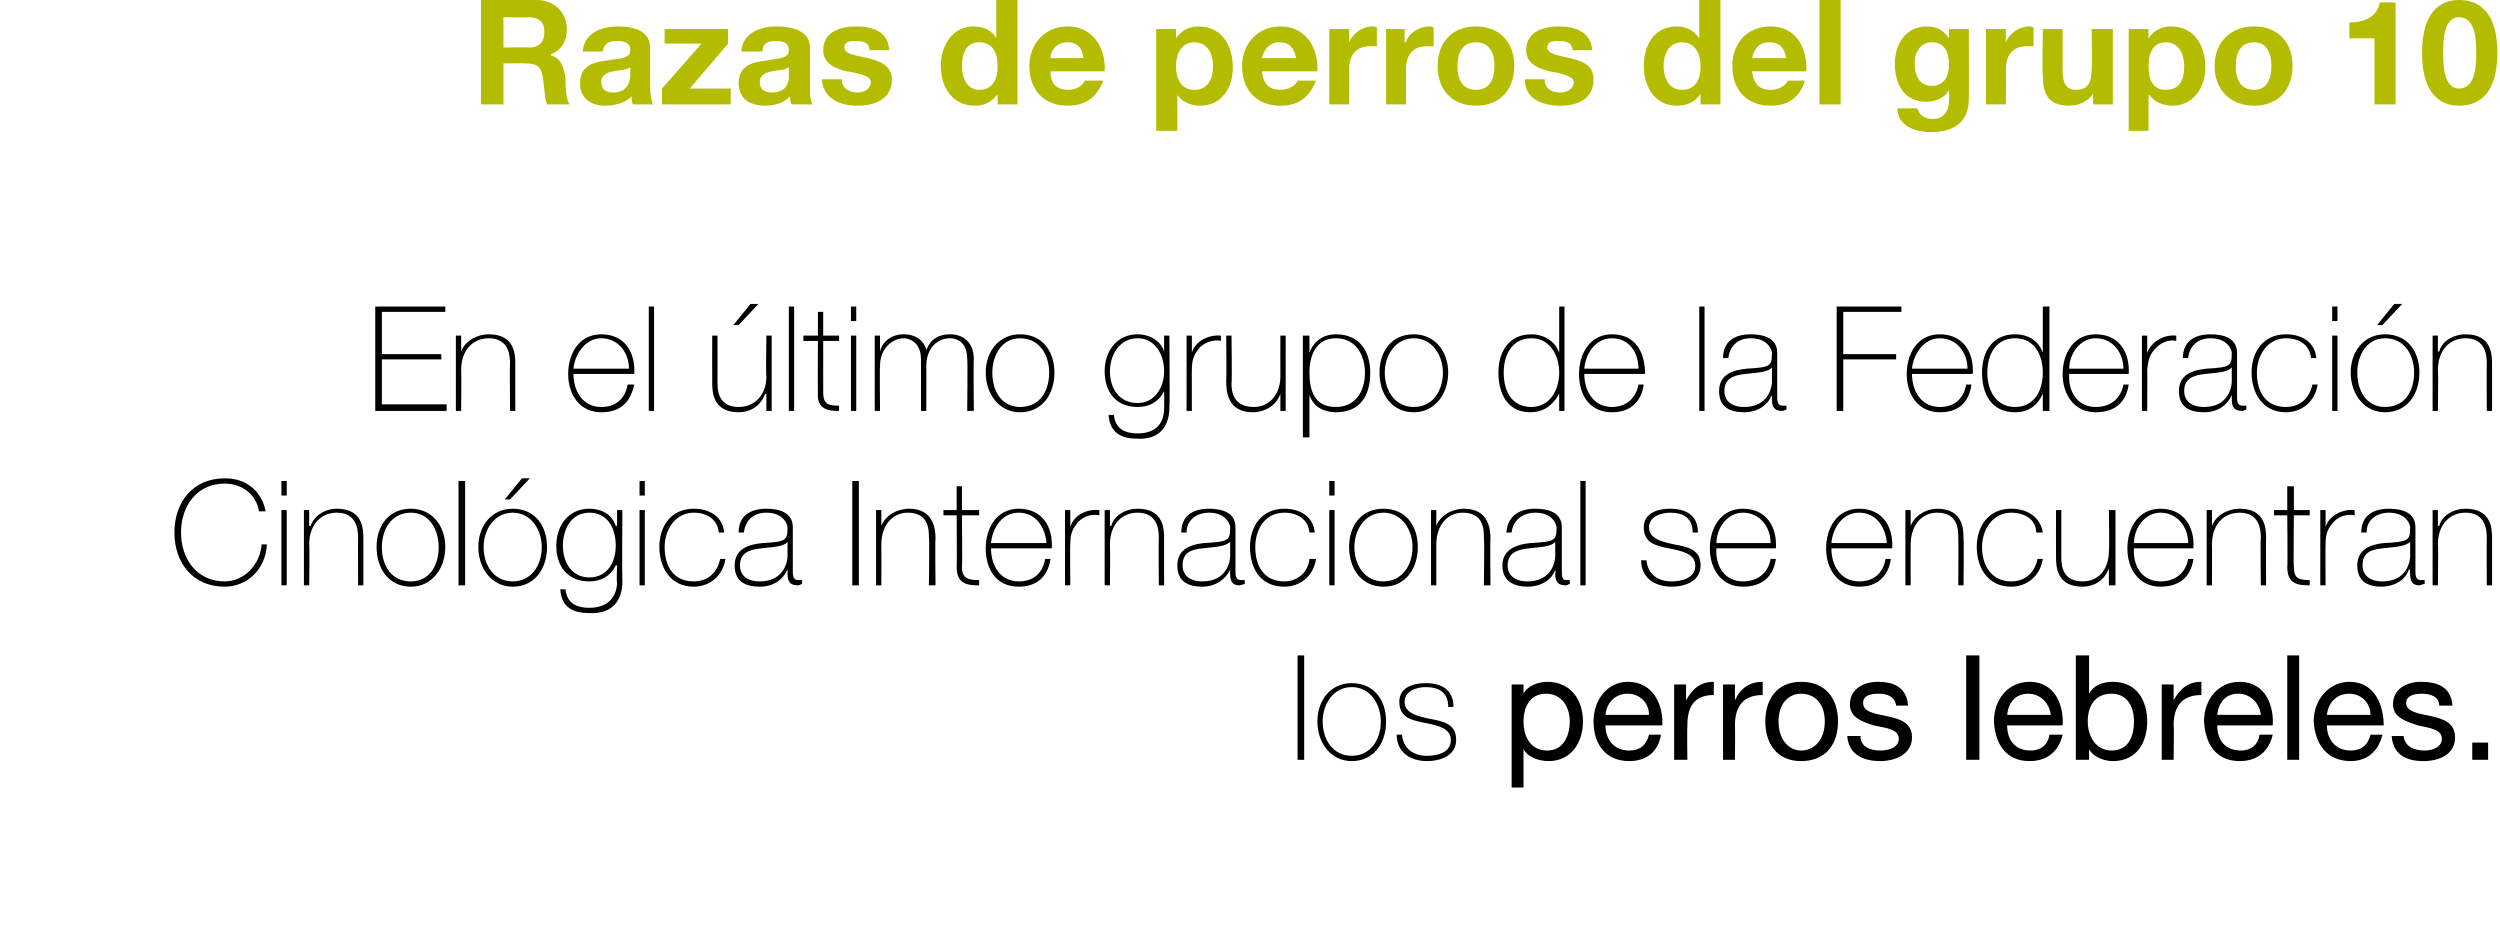
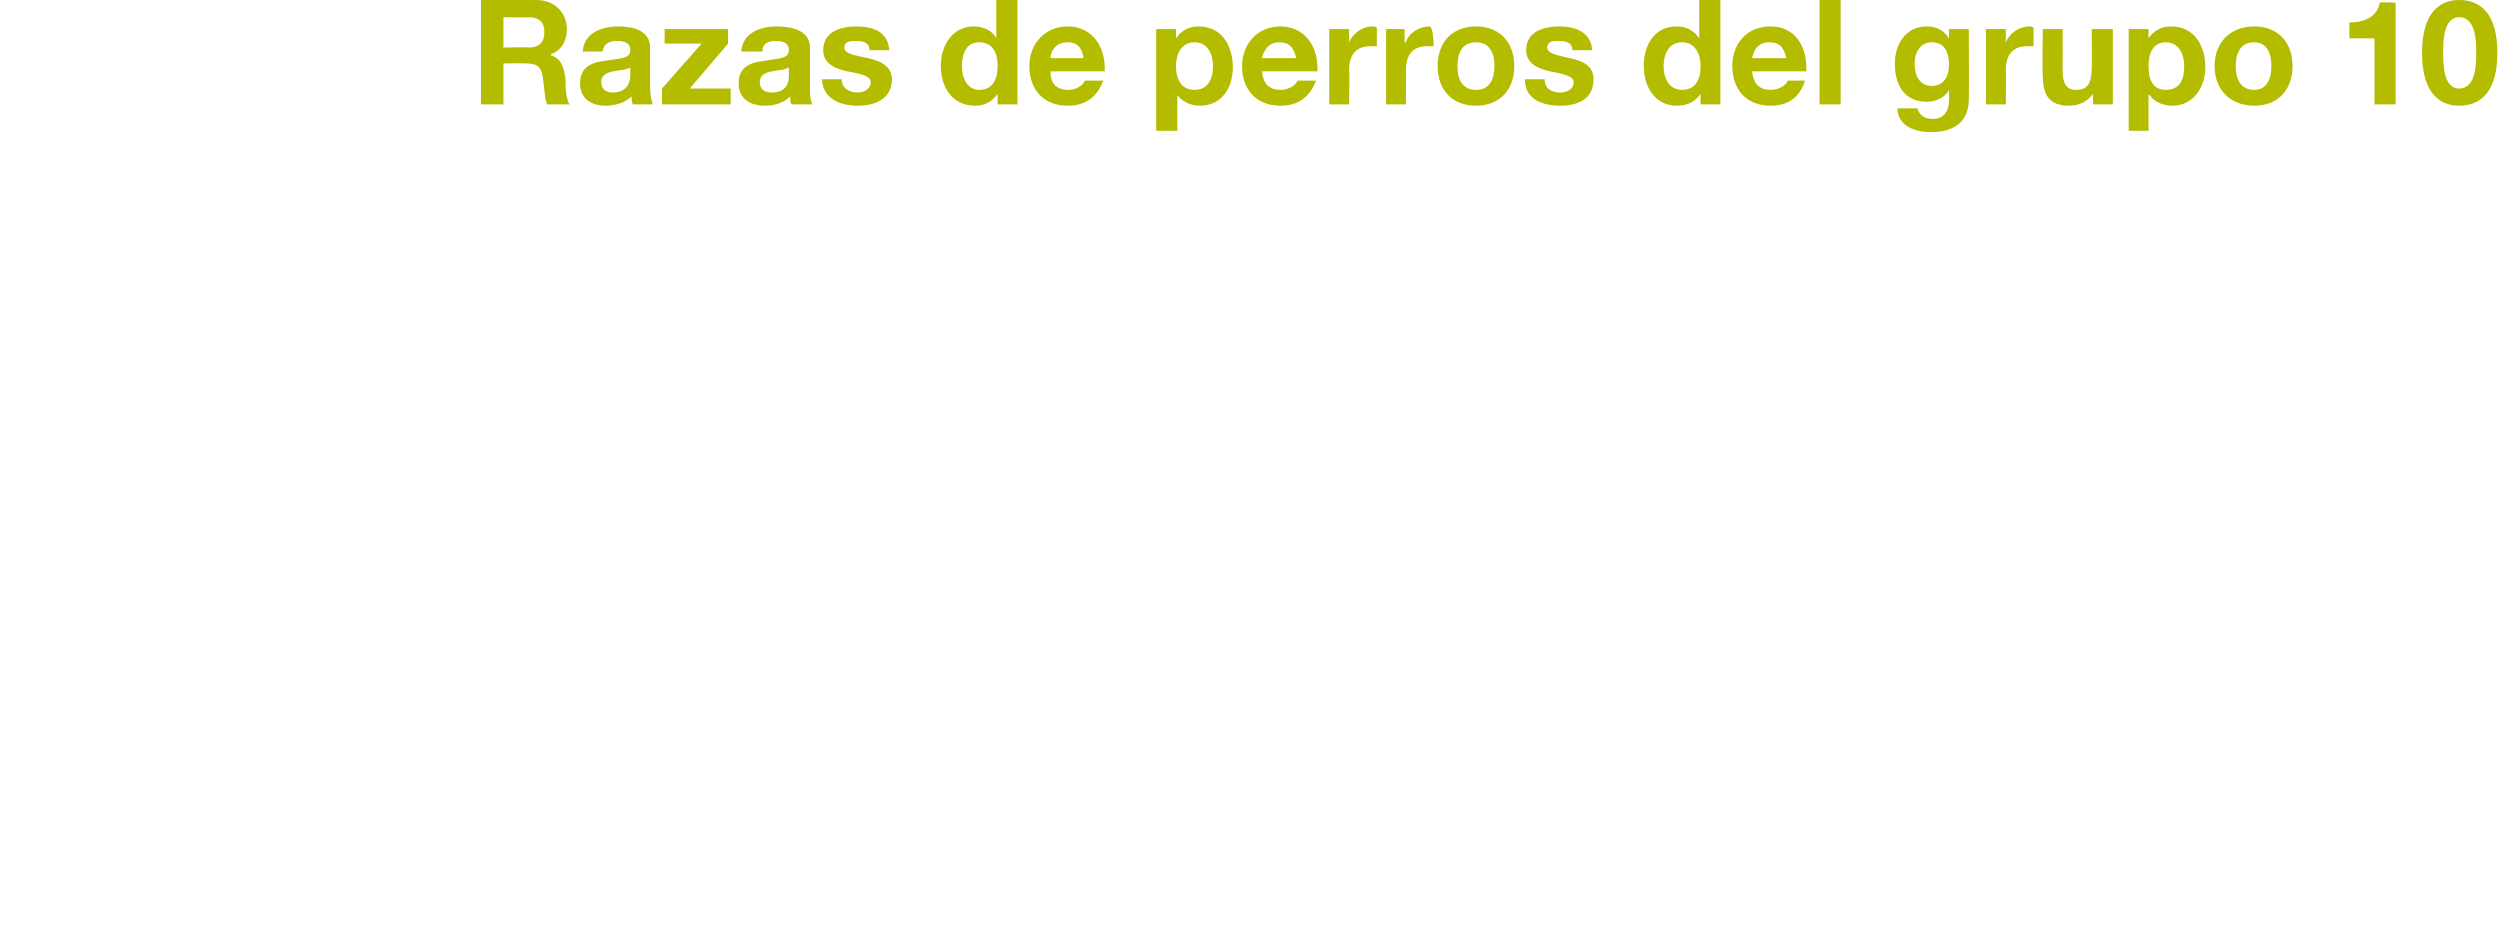
<svg xmlns="http://www.w3.org/2000/svg" version="1.1" width="189.2px" height="70.1px" viewBox="0 0 189.2 70.1">
  <desc>Razas de perros del grupo 10 En el ltimo grupo de la Federaci n Cinol gica Internacional se encuentran los perros le</desc>
  <defs />
  <g id="Polygon91834">
-     <path d="M 98.7 49.6 L 98.7 57.5 L 98.2 57.5 L 98.2 49.6 L 98.7 49.6 Z M 102.3 51.7 C 104 51.7 104.9 53 104.9 54.6 C 104.9 56.2 104 57.6 102.3 57.6 C 100.7 57.6 99.7 56.2 99.7 54.6 C 99.7 53 100.7 51.7 102.3 51.7 Z M 102.3 57.2 C 103.7 57.2 104.5 56 104.5 54.6 C 104.5 53.3 103.7 52 102.3 52 C 100.9 52 100.1 53.3 100.1 54.6 C 100.1 56 100.9 57.2 102.3 57.2 Z M 106.1 55.6 C 106.2 56.6 106.9 57.2 108 57.2 C 108.7 57.2 109.8 57 109.8 56 C 109.8 55.1 108.8 54.9 107.8 54.7 C 106.8 54.5 105.9 54.3 105.9 53.1 C 105.9 52 107 51.7 107.9 51.7 C 109.1 51.7 110 52.2 110 53.5 C 110 53.5 109.6 53.5 109.6 53.5 C 109.6 52.4 108.9 52 107.9 52 C 107.2 52 106.3 52.3 106.3 53.1 C 106.3 54 107.3 54.2 108.2 54.4 C 109.3 54.6 110.2 54.8 110.2 56 C 110.2 57.2 109 57.6 108 57.6 C 106.7 57.6 105.7 56.9 105.7 55.6 C 105.7 55.6 106.1 55.6 106.1 55.6 Z M 117 52.5 C 115.8 52.5 115.3 53.5 115.3 54.6 C 115.3 55.7 115.8 56.8 117.1 56.8 C 118.3 56.8 118.8 55.7 118.8 54.6 C 118.8 53.5 118.2 52.5 117 52.5 Z M 114.4 51.8 L 115.3 51.8 L 115.3 52.5 C 115.3 52.5 115.33 52.54 115.3 52.5 C 115.6 51.9 116.4 51.6 117.1 51.6 C 118.9 51.6 119.8 53 119.8 54.6 C 119.8 56.2 118.9 57.6 117.2 57.6 C 116.6 57.6 115.7 57.4 115.3 56.7 C 115.33 56.7 115.3 56.7 115.3 56.7 L 115.3 59.6 L 114.4 59.6 L 114.4 51.8 Z M 125.7 55.6 C 125.5 56.9 124.6 57.6 123.3 57.6 C 121.5 57.6 120.6 56.3 120.6 54.6 C 120.6 52.9 121.7 51.6 123.2 51.6 C 125.2 51.6 125.9 53.5 125.8 54.9 C 125.8 54.9 121.5 54.9 121.5 54.9 C 121.5 55.9 122.1 56.8 123.3 56.8 C 124.1 56.8 124.6 56.4 124.8 55.6 C 124.8 55.6 125.7 55.6 125.7 55.6 Z M 124.8 54.1 C 124.8 53.2 124.1 52.5 123.2 52.5 C 122.2 52.5 121.6 53.2 121.5 54.1 C 121.5 54.1 124.8 54.1 124.8 54.1 Z M 126.7 51.8 L 127.6 51.8 L 127.6 53 C 127.6 53 127.64 52.97 127.6 53 C 128.1 52.1 128.7 51.6 129.7 51.6 C 129.7 51.6 129.7 52.6 129.7 52.6 C 128.2 52.6 127.7 53.5 127.7 54.9 C 127.67 54.92 127.7 57.5 127.7 57.5 L 126.7 57.5 L 126.7 51.8 Z M 130.4 51.8 L 131.3 51.8 L 131.3 53 C 131.3 53 131.3 52.97 131.3 53 C 131.7 52.1 132.4 51.6 133.4 51.6 C 133.4 51.6 133.4 52.6 133.4 52.6 C 131.9 52.6 131.3 53.5 131.3 54.9 C 131.33 54.92 131.3 57.5 131.3 57.5 L 130.4 57.5 L 130.4 51.8 Z M 136.3 51.6 C 138.2 51.6 139.1 52.9 139.1 54.6 C 139.1 56.3 138.2 57.6 136.3 57.6 C 134.5 57.6 133.6 56.3 133.6 54.6 C 133.6 52.9 134.5 51.6 136.3 51.6 Z M 136.3 56.8 C 137.3 56.8 138.1 56 138.1 54.6 C 138.1 53.2 137.3 52.5 136.3 52.5 C 135.4 52.5 134.6 53.2 134.6 54.6 C 134.6 56 135.4 56.8 136.3 56.8 Z M 140.8 55.7 C 140.8 56.5 141.5 56.8 142.3 56.8 C 142.9 56.8 143.7 56.6 143.7 55.9 C 143.7 55.2 142.8 55.1 141.8 54.9 C 140.9 54.6 140 54.3 140 53.3 C 140 52.1 141.1 51.6 142.1 51.6 C 143.3 51.6 144.3 52 144.4 53.4 C 144.4 53.4 143.5 53.4 143.5 53.4 C 143.4 52.7 142.8 52.5 142.2 52.5 C 141.6 52.5 141 52.6 141 53.2 C 141 53.9 141.9 54 142.8 54.2 C 143.8 54.4 144.7 54.7 144.7 55.8 C 144.7 57.1 143.4 57.6 142.3 57.6 C 141 57.6 139.9 57.1 139.8 55.7 C 139.8 55.7 140.8 55.7 140.8 55.7 Z M 148.8 49.6 L 149.8 49.6 L 149.8 57.5 L 148.8 57.5 L 148.8 49.6 Z M 156.1 55.6 C 155.8 56.9 154.9 57.6 153.6 57.6 C 151.8 57.6 151 56.3 150.9 54.6 C 150.9 52.9 152 51.6 153.6 51.6 C 155.6 51.6 156.2 53.5 156.1 54.9 C 156.1 54.9 151.9 54.9 151.9 54.9 C 151.9 55.9 152.4 56.8 153.7 56.8 C 154.4 56.8 155 56.4 155.1 55.6 C 155.1 55.6 156.1 55.6 156.1 55.6 Z M 155.2 54.1 C 155.1 53.2 154.4 52.5 153.5 52.5 C 152.5 52.5 152 53.2 151.9 54.1 C 151.9 54.1 155.2 54.1 155.2 54.1 Z M 159.8 52.5 C 158.5 52.5 158 53.5 158 54.6 C 158 55.7 158.6 56.8 159.8 56.8 C 161.1 56.8 161.5 55.7 161.5 54.6 C 161.5 53.5 161 52.5 159.8 52.5 Z M 157.1 49.6 L 158.1 49.6 L 158.1 52.5 C 158.1 52.5 158.1 52.54 158.1 52.5 C 158.4 51.9 159.1 51.6 159.9 51.6 C 161.7 51.6 162.5 53 162.5 54.6 C 162.5 56.2 161.7 57.6 159.9 57.6 C 159.4 57.6 158.5 57.4 158.1 56.7 C 158.1 56.7 158.1 56.7 158.1 56.7 L 158.1 57.5 L 157.1 57.5 L 157.1 49.6 Z M 163.6 51.8 L 164.5 51.8 L 164.5 53 C 164.5 53 164.51 52.97 164.5 53 C 165 52.1 165.6 51.6 166.6 51.6 C 166.6 51.6 166.6 52.6 166.6 52.6 C 165.1 52.6 164.5 53.5 164.5 54.9 C 164.54 54.92 164.5 57.5 164.5 57.5 L 163.6 57.5 L 163.6 51.8 Z M 172 55.6 C 171.7 56.9 170.8 57.6 169.5 57.6 C 167.7 57.6 166.9 56.3 166.8 54.6 C 166.8 52.9 167.9 51.6 169.5 51.6 C 171.5 51.6 172.1 53.5 172 54.9 C 172 54.9 167.8 54.9 167.8 54.9 C 167.8 55.9 168.3 56.8 169.6 56.8 C 170.3 56.8 170.9 56.4 171 55.6 C 171 55.6 172 55.6 172 55.6 Z M 171.1 54.1 C 171 53.2 170.3 52.5 169.4 52.5 C 168.4 52.5 167.9 53.2 167.8 54.1 C 167.8 54.1 171.1 54.1 171.1 54.1 Z M 173.1 49.6 L 174 49.6 L 174 57.5 L 173.1 57.5 L 173.1 49.6 Z M 180.3 55.6 C 180 56.9 179.1 57.6 177.9 57.6 C 176.1 57.6 175.2 56.3 175.1 54.6 C 175.1 52.9 176.3 51.6 177.8 51.6 C 179.8 51.6 180.4 53.5 180.4 54.9 C 180.4 54.9 176.1 54.9 176.1 54.9 C 176.1 55.9 176.7 56.8 177.9 56.8 C 178.7 56.8 179.2 56.4 179.4 55.6 C 179.4 55.6 180.3 55.6 180.3 55.6 Z M 179.4 54.1 C 179.4 53.2 178.7 52.5 177.8 52.5 C 176.8 52.5 176.2 53.2 176.1 54.1 C 176.1 54.1 179.4 54.1 179.4 54.1 Z M 181.9 55.7 C 182 56.5 182.7 56.8 183.5 56.8 C 184 56.8 184.8 56.6 184.8 55.9 C 184.8 55.2 183.9 55.1 183 54.9 C 182.1 54.6 181.1 54.3 181.1 53.3 C 181.1 52.1 182.2 51.6 183.2 51.6 C 184.5 51.6 185.5 52 185.6 53.4 C 185.6 53.4 184.6 53.4 184.6 53.4 C 184.6 52.7 183.9 52.5 183.3 52.5 C 182.8 52.5 182.1 52.6 182.1 53.2 C 182.1 53.9 183.1 54 184 54.2 C 184.9 54.4 185.8 54.7 185.8 55.8 C 185.8 57.1 184.6 57.6 183.4 57.6 C 182.1 57.6 181.1 57.1 181 55.7 C 181 55.7 181.9 55.7 181.9 55.7 Z M 187.1 56.2 L 188.3 56.2 L 188.3 57.5 L 187.1 57.5 L 187.1 56.2 Z " stroke="none" fill="#000" />
-   </g>
+     </g>
  <g id="Polygon91833">
-     <path d="M 19.6 38.7 C 19.4 37.4 18.3 36.6 17 36.6 C 14.9 36.6 13.7 38.3 13.7 40.3 C 13.7 42.3 14.9 44 17 44 C 18.5 44 19.7 42.7 19.8 41.2 C 19.8 41.2 20.2 41.2 20.2 41.2 C 20.1 43.1 18.7 44.4 17 44.4 C 14.6 44.4 13.2 42.6 13.2 40.3 C 13.2 38 14.6 36.2 17 36.2 C 19.7 36.2 20.1 38.6 20.1 38.7 C 20.1 38.7 19.6 38.7 19.6 38.7 Z M 21.3 44.3 L 21.3 38.6 L 21.7 38.6 L 21.7 44.3 L 21.3 44.3 Z M 21.3 37.5 L 21.3 36.4 L 21.7 36.4 L 21.7 37.5 L 21.3 37.5 Z M 23 38.6 L 23.4 38.6 L 23.4 39.8 C 23.4 39.8 23.47 39.81 23.5 39.8 C 23.8 39 24.6 38.5 25.5 38.5 C 27.5 38.5 27.5 40.1 27.5 40.8 C 27.5 40.76 27.5 44.3 27.5 44.3 L 27.1 44.3 C 27.1 44.3 27.09 40.68 27.1 40.7 C 27.1 40.1 27 38.8 25.5 38.8 C 24.2 38.8 23.4 39.8 23.4 41.2 C 23.44 41.2 23.4 44.3 23.4 44.3 L 23 44.3 L 23 38.6 Z M 31.1 38.5 C 32.7 38.5 33.7 39.8 33.7 41.4 C 33.7 43 32.7 44.4 31.1 44.4 C 29.4 44.4 28.5 43 28.5 41.4 C 28.5 39.8 29.4 38.5 31.1 38.5 Z M 31.1 44 C 32.5 44 33.2 42.8 33.2 41.4 C 33.2 40.1 32.5 38.8 31.1 38.8 C 29.6 38.8 28.9 40.1 28.9 41.4 C 28.9 42.8 29.6 44 31.1 44 Z M 35.2 36.4 L 35.2 44.3 L 34.7 44.3 L 34.7 36.4 L 35.2 36.4 Z M 38.8 38.5 C 40.5 38.5 41.4 39.8 41.4 41.4 C 41.4 43 40.5 44.4 38.8 44.4 C 37.2 44.4 36.2 43 36.2 41.4 C 36.2 39.8 37.2 38.5 38.8 38.5 Z M 38.8 44 C 40.2 44 41 42.8 41 41.4 C 41 40.1 40.2 38.8 38.8 38.8 C 37.4 38.8 36.6 40.1 36.6 41.4 C 36.6 42.8 37.4 44 38.8 44 Z M 39.5 36.2 L 40.1 36.2 L 38.6 37.8 L 38.2 37.8 L 39.5 36.2 Z M 42.6 41.3 C 42.6 42.6 43.3 43.7 44.6 43.7 C 46 43.7 46.6 42.5 46.6 41.3 C 46.6 40 46 38.8 44.6 38.8 C 43.2 38.8 42.6 40.1 42.6 41.3 Z M 47.1 38.6 C 47.1 38.6 47.07 43.96 47.1 44 C 47.1 44.4 47.1 46.5 44.6 46.4 C 43.4 46.4 42.5 46 42.4 44.6 C 42.4 44.6 42.8 44.6 42.8 44.6 C 42.9 45.7 43.7 46 44.6 46 C 46.6 46 46.7 44.4 46.7 44.1 C 46.65 44.06 46.7 42.8 46.7 42.8 C 46.7 42.8 46.63 42.76 46.6 42.8 C 46.2 43.6 45.5 44 44.6 44 C 42.9 44 42.1 42.8 42.1 41.3 C 42.1 39.8 43 38.5 44.6 38.5 C 45.5 38.5 46.3 38.9 46.6 39.8 C 46.63 39.78 46.7 39.8 46.7 39.8 L 46.7 38.6 L 47.1 38.6 Z M 48.4 44.3 L 48.4 38.6 L 48.8 38.6 L 48.8 44.3 L 48.4 44.3 Z M 48.4 37.5 L 48.4 36.4 L 48.8 36.4 L 48.8 37.5 L 48.4 37.5 Z M 54.4 40.3 C 54.3 39.3 53.5 38.8 52.5 38.8 C 51.1 38.8 50.3 40.1 50.3 41.4 C 50.3 42.9 51 44 52.5 44 C 53.6 44 54.3 43.3 54.5 42.3 C 54.5 42.3 54.9 42.3 54.9 42.3 C 54.7 43.6 53.7 44.4 52.5 44.4 C 50.7 44.4 49.9 42.9 49.9 41.4 C 49.9 39.8 50.8 38.5 52.5 38.5 C 53.7 38.5 54.7 39.1 54.8 40.3 C 54.8 40.3 54.4 40.3 54.4 40.3 Z M 59.6 41 C 59.3 41.4 58.4 41.4 57.6 41.5 C 56.6 41.6 56 41.9 56 42.8 C 56 43.5 56.5 44 57.5 44 C 59.4 44 59.6 42.4 59.6 42.1 C 59.6 42.1 59.6 41 59.6 41 Z M 60 43.2 C 60 43.5 60 43.9 60.4 43.9 C 60.5 43.9 60.6 43.9 60.7 43.9 C 60.7 43.9 60.7 44.2 60.7 44.2 C 60.6 44.2 60.5 44.3 60.4 44.3 C 59.7 44.3 59.6 43.9 59.6 43.4 C 59.61 43.43 59.6 43.1 59.6 43.1 C 59.6 43.1 59.59 43.13 59.6 43.1 C 59.3 43.8 58.6 44.4 57.5 44.4 C 56.4 44.4 55.6 44 55.6 42.8 C 55.6 41.5 56.7 41.2 57.7 41.1 C 59.5 41 59.6 40.9 59.6 39.9 C 59.6 39.7 59.3 38.8 58 38.8 C 57 38.8 56.4 39.4 56.3 40.3 C 56.3 40.3 55.9 40.3 55.9 40.3 C 55.9 39.1 56.7 38.5 58 38.5 C 59 38.5 60 38.8 60 39.9 C 60 39.9 60 43.2 60 43.2 Z M 64.5 36.4 L 65 36.4 L 65 44.3 L 64.5 44.3 L 64.5 36.4 Z M 66.3 38.6 L 66.7 38.6 L 66.7 39.8 C 66.7 39.8 66.73 39.81 66.7 39.8 C 67 39 67.9 38.5 68.8 38.5 C 70.7 38.5 70.8 40.1 70.8 40.8 C 70.76 40.76 70.8 44.3 70.8 44.3 L 70.3 44.3 C 70.3 44.3 70.35 40.68 70.3 40.7 C 70.3 40.1 70.3 38.8 68.7 38.8 C 67.5 38.8 66.7 39.8 66.7 41.2 C 66.71 41.2 66.7 44.3 66.7 44.3 L 66.3 44.3 L 66.3 38.6 Z M 74.1 39 L 72.8 39 C 72.8 39 72.84 42.91 72.8 42.9 C 72.8 43.8 73.3 43.9 74.1 43.9 C 74.1 43.9 74.1 44.3 74.1 44.3 C 73.2 44.3 72.4 44.2 72.4 42.9 C 72.43 42.91 72.4 39 72.4 39 L 71.4 39 L 71.4 38.6 L 72.4 38.6 L 72.4 36.8 L 72.8 36.8 L 72.8 38.6 L 74.1 38.6 L 74.1 39 Z M 75 41.5 C 75 42.8 75.7 44 77.1 44 C 78.2 44 78.9 43.4 79.1 42.3 C 79.1 42.3 79.5 42.3 79.5 42.3 C 79.3 43.7 78.4 44.4 77.1 44.4 C 75.4 44.4 74.6 43.1 74.6 41.5 C 74.6 40 75.4 38.5 77.1 38.5 C 78.9 38.5 79.7 39.9 79.6 41.5 C 79.6 41.5 75 41.5 75 41.5 Z M 79.2 41.1 C 79.1 39.9 78.4 38.8 77.1 38.8 C 75.8 38.8 75.1 40 75 41.1 C 75 41.1 79.2 41.1 79.2 41.1 Z M 81 39.9 C 81 39.9 81.01 39.85 81 39.9 C 81.2 39.1 82.1 38.5 83.2 38.6 C 83.2 38.6 83.2 39 83.2 39 C 82.7 38.9 82.1 39 81.6 39.5 C 81.2 40 81 40.3 81 41.2 C 80.97 41.16 81 44.3 81 44.3 L 80.6 44.3 L 80.6 38.6 L 81 38.6 L 81 39.9 Z M 83.6 38.6 L 84 38.6 L 84 39.8 C 84 39.8 84.05 39.81 84.1 39.8 C 84.3 39 85.2 38.5 86.1 38.5 C 88.1 38.5 88.1 40.1 88.1 40.8 C 88.09 40.76 88.1 44.3 88.1 44.3 L 87.7 44.3 C 87.7 44.3 87.67 40.68 87.7 40.7 C 87.7 40.1 87.6 38.8 86.1 38.8 C 84.8 38.8 84 39.8 84 41.2 C 84.03 41.2 84 44.3 84 44.3 L 83.6 44.3 L 83.6 38.6 Z M 93.1 41 C 92.7 41.4 91.8 41.4 91 41.5 C 90 41.6 89.5 41.9 89.5 42.8 C 89.5 43.5 90 44 91 44 C 92.9 44 93.1 42.4 93.1 42.1 C 93.1 42.1 93.1 41 93.1 41 Z M 93.5 43.2 C 93.5 43.5 93.5 43.9 93.9 43.9 C 93.9 43.9 94 43.9 94.2 43.9 C 94.2 43.9 94.2 44.2 94.2 44.2 C 94.1 44.2 93.9 44.3 93.8 44.3 C 93.2 44.3 93.1 43.9 93.1 43.4 C 93.07 43.43 93.1 43.1 93.1 43.1 C 93.1 43.1 93.05 43.13 93.1 43.1 C 92.8 43.8 92 44.4 91 44.4 C 89.9 44.4 89.1 44 89.1 42.8 C 89.1 41.5 90.2 41.2 91.1 41.1 C 93 41 93.1 40.9 93.1 39.9 C 93.1 39.7 92.8 38.8 91.5 38.8 C 90.5 38.8 89.8 39.4 89.8 40.3 C 89.8 40.3 89.4 40.3 89.4 40.3 C 89.4 39.1 90.2 38.5 91.5 38.5 C 92.5 38.5 93.5 38.8 93.5 39.9 C 93.5 39.9 93.5 43.2 93.5 43.2 Z M 99.1 40.3 C 99 39.3 98.2 38.8 97.2 38.8 C 95.7 38.8 95 40.1 95 41.4 C 95 42.9 95.7 44 97.2 44 C 98.2 44 99 43.3 99.1 42.3 C 99.1 42.3 99.6 42.3 99.6 42.3 C 99.4 43.6 98.4 44.4 97.2 44.4 C 95.3 44.4 94.6 42.9 94.6 41.4 C 94.6 39.8 95.5 38.5 97.2 38.5 C 98.4 38.5 99.4 39.1 99.5 40.3 C 99.5 40.3 99.1 40.3 99.1 40.3 Z M 100.6 44.3 L 100.6 38.6 L 101 38.6 L 101 44.3 L 100.6 44.3 Z M 100.6 37.5 L 100.6 36.4 L 101 36.4 L 101 37.5 L 100.6 37.5 Z M 104.7 38.5 C 106.4 38.5 107.3 39.8 107.3 41.4 C 107.3 43 106.4 44.4 104.7 44.4 C 103 44.4 102.1 43 102.1 41.4 C 102.1 39.8 103 38.5 104.7 38.5 Z M 104.7 44 C 106.1 44 106.9 42.8 106.9 41.4 C 106.9 40.1 106.1 38.8 104.7 38.8 C 103.3 38.8 102.5 40.1 102.5 41.4 C 102.5 42.8 103.3 44 104.7 44 Z M 108.3 38.6 L 108.7 38.6 L 108.7 39.8 C 108.7 39.8 108.73 39.81 108.7 39.8 C 109 39 109.9 38.5 110.8 38.5 C 112.7 38.5 112.8 40.1 112.8 40.8 C 112.76 40.76 112.8 44.3 112.8 44.3 L 112.3 44.3 C 112.3 44.3 112.35 40.68 112.3 40.7 C 112.3 40.1 112.3 38.8 110.7 38.8 C 109.5 38.8 108.7 39.8 108.7 41.2 C 108.7 41.2 108.7 44.3 108.7 44.3 L 108.3 44.3 L 108.3 38.6 Z M 117.7 41 C 117.4 41.4 116.5 41.4 115.7 41.5 C 114.7 41.6 114.1 41.9 114.1 42.8 C 114.1 43.5 114.6 44 115.6 44 C 117.5 44 117.7 42.4 117.7 42.1 C 117.7 42.1 117.7 41 117.7 41 Z M 118.2 43.2 C 118.2 43.5 118.2 43.9 118.5 43.9 C 118.6 43.9 118.7 43.9 118.8 43.9 C 118.8 43.9 118.8 44.2 118.8 44.2 C 118.7 44.2 118.6 44.3 118.5 44.3 C 117.8 44.3 117.7 43.9 117.7 43.4 C 117.75 43.43 117.7 43.1 117.7 43.1 C 117.7 43.1 117.72 43.13 117.7 43.1 C 117.5 43.8 116.7 44.4 115.6 44.4 C 114.6 44.4 113.7 44 113.7 42.8 C 113.7 41.5 114.9 41.2 115.8 41.1 C 117.7 41 117.8 40.9 117.8 39.9 C 117.8 39.7 117.5 38.8 116.2 38.8 C 115.2 38.8 114.5 39.4 114.4 40.3 C 114.4 40.3 114 40.3 114 40.3 C 114.1 39.1 114.9 38.5 116.2 38.5 C 117.2 38.5 118.2 38.8 118.2 39.9 C 118.2 39.9 118.2 43.2 118.2 43.2 Z M 120 36.4 L 120 44.3 L 119.6 44.3 L 119.6 36.4 L 120 36.4 Z M 124.6 42.4 C 124.7 43.4 125.4 44 126.5 44 C 127.2 44 128.3 43.8 128.3 42.8 C 128.3 41.9 127.3 41.7 126.3 41.5 C 125.3 41.3 124.4 41.1 124.4 39.9 C 124.4 38.8 125.5 38.5 126.4 38.5 C 127.6 38.5 128.5 39 128.5 40.3 C 128.5 40.3 128.1 40.3 128.1 40.3 C 128.1 39.2 127.4 38.8 126.4 38.8 C 125.7 38.8 124.8 39.1 124.8 39.9 C 124.8 40.8 125.8 41 126.7 41.2 C 127.8 41.4 128.7 41.6 128.7 42.8 C 128.7 44 127.5 44.4 126.5 44.4 C 125.2 44.4 124.2 43.7 124.2 42.4 C 124.2 42.4 124.6 42.4 124.6 42.4 Z M 129.9 41.5 C 129.8 42.8 130.5 44 131.9 44 C 133 44 133.8 43.4 134 42.3 C 134 42.3 134.4 42.3 134.4 42.3 C 134.2 43.7 133.3 44.4 131.9 44.4 C 130.3 44.4 129.4 43.1 129.4 41.5 C 129.4 40 130.2 38.5 131.9 38.5 C 133.7 38.5 134.5 39.9 134.4 41.5 C 134.4 41.5 129.9 41.5 129.9 41.5 Z M 134 41.1 C 134 39.9 133.2 38.8 131.9 38.8 C 130.7 38.8 129.9 40 129.9 41.1 C 129.9 41.1 134 41.1 134 41.1 Z M 138.6 41.5 C 138.6 42.8 139.3 44 140.7 44 C 141.8 44 142.5 43.4 142.7 42.3 C 142.7 42.3 143.1 42.3 143.1 42.3 C 142.9 43.7 142 44.4 140.7 44.4 C 139.1 44.4 138.2 43.1 138.2 41.5 C 138.2 40 139 38.5 140.7 38.5 C 142.5 38.5 143.3 39.9 143.2 41.5 C 143.2 41.5 138.6 41.5 138.6 41.5 Z M 142.8 41.1 C 142.7 39.9 142 38.8 140.7 38.8 C 139.4 38.8 138.7 40 138.6 41.1 C 138.6 41.1 142.8 41.1 142.8 41.1 Z M 144.2 38.6 L 144.6 38.6 L 144.6 39.8 C 144.6 39.8 144.61 39.81 144.6 39.8 C 144.9 39 145.8 38.5 146.6 38.5 C 148.6 38.5 148.6 40.1 148.6 40.8 C 148.64 40.76 148.6 44.3 148.6 44.3 L 148.2 44.3 C 148.2 44.3 148.23 40.68 148.2 40.7 C 148.2 40.1 148.2 38.8 146.6 38.8 C 145.4 38.8 144.6 39.8 144.6 41.2 C 144.59 41.2 144.6 44.3 144.6 44.3 L 144.2 44.3 L 144.2 38.6 Z M 154.1 40.3 C 154.1 39.3 153.2 38.8 152.2 38.8 C 150.8 38.8 150 40.1 150 41.4 C 150 42.9 150.8 44 152.2 44 C 153.3 44 154 43.3 154.2 42.3 C 154.2 42.3 154.6 42.3 154.6 42.3 C 154.4 43.6 153.4 44.4 152.2 44.4 C 150.4 44.4 149.6 42.9 149.6 41.4 C 149.6 39.8 150.5 38.5 152.2 38.5 C 153.4 38.5 154.4 39.1 154.6 40.3 C 154.6 40.3 154.1 40.3 154.1 40.3 Z M 160.1 44.3 L 159.6 44.3 L 159.6 43 C 159.6 43 159.62 43.04 159.6 43 C 159.3 43.9 158.5 44.4 157.6 44.4 C 155.6 44.4 155.6 42.8 155.6 42.1 C 155.59 42.1 155.6 38.6 155.6 38.6 L 156 38.6 C 156 38.6 156 42.18 156 42.2 C 156 42.8 156.1 44 157.6 44 C 158.9 44 159.6 43 159.6 41.7 C 159.65 41.66 159.6 38.6 159.6 38.6 L 160.1 38.6 L 160.1 44.3 Z M 161.5 41.5 C 161.4 42.8 162.1 44 163.5 44 C 164.6 44 165.4 43.4 165.6 42.3 C 165.6 42.3 166 42.3 166 42.3 C 165.8 43.7 164.9 44.4 163.5 44.4 C 161.9 44.4 161 43.1 161 41.5 C 161 40 161.8 38.5 163.5 38.5 C 165.3 38.5 166.1 39.9 166 41.5 C 166 41.5 161.5 41.5 161.5 41.5 Z M 165.6 41.1 C 165.6 39.9 164.8 38.8 163.5 38.8 C 162.3 38.8 161.5 40 161.5 41.1 C 161.5 41.1 165.6 41.1 165.6 41.1 Z M 167 38.6 L 167.4 38.6 L 167.4 39.8 C 167.4 39.8 167.44 39.81 167.4 39.8 C 167.7 39 168.6 38.5 169.5 38.5 C 171.5 38.5 171.5 40.1 171.5 40.8 C 171.48 40.76 171.5 44.3 171.5 44.3 L 171.1 44.3 C 171.1 44.3 171.06 40.68 171.1 40.7 C 171.1 40.1 171 38.8 169.5 38.8 C 168.2 38.8 167.4 39.8 167.4 41.2 C 167.42 41.2 167.4 44.3 167.4 44.3 L 167 44.3 L 167 38.6 Z M 174.8 39 L 173.6 39 C 173.6 39 173.56 42.91 173.6 42.9 C 173.6 43.8 174 43.9 174.8 43.9 C 174.8 43.9 174.8 44.3 174.8 44.3 C 173.9 44.3 173.1 44.2 173.1 42.9 C 173.14 42.91 173.1 39 173.1 39 L 172.1 39 L 172.1 38.6 L 173.1 38.6 L 173.1 36.8 L 173.6 36.8 L 173.6 38.6 L 174.8 38.6 L 174.8 39 Z M 176 39.9 C 176 39.9 176.01 39.85 176 39.9 C 176.2 39.1 177.2 38.5 178.2 38.6 C 178.2 38.6 178.2 39 178.2 39 C 177.7 38.9 177.1 39 176.6 39.5 C 176.2 40 176 40.3 176 41.2 C 175.98 41.16 176 44.3 176 44.3 L 175.6 44.3 L 175.6 38.6 L 176 38.6 L 176 39.9 Z M 182.4 41 C 182 41.4 181.1 41.4 180.3 41.5 C 179.3 41.6 178.8 41.9 178.8 42.8 C 178.8 43.5 179.3 44 180.3 44 C 182.2 44 182.4 42.4 182.4 42.1 C 182.4 42.1 182.4 41 182.4 41 Z M 182.8 43.2 C 182.8 43.5 182.8 43.9 183.2 43.9 C 183.2 43.9 183.3 43.9 183.5 43.9 C 183.5 43.9 183.5 44.2 183.5 44.2 C 183.3 44.2 183.2 44.3 183.1 44.3 C 182.5 44.3 182.4 43.9 182.4 43.4 C 182.37 43.43 182.4 43.1 182.4 43.1 C 182.4 43.1 182.35 43.13 182.3 43.1 C 182.1 43.8 181.3 44.4 180.2 44.4 C 179.2 44.4 178.4 44 178.4 42.8 C 178.4 41.5 179.5 41.2 180.4 41.1 C 182.3 41 182.4 40.9 182.4 39.9 C 182.4 39.7 182.1 38.8 180.8 38.8 C 179.8 38.8 179.1 39.4 179.1 40.3 C 179.1 40.3 178.7 40.3 178.7 40.3 C 178.7 39.1 179.5 38.5 180.8 38.5 C 181.8 38.5 182.8 38.8 182.8 39.9 C 182.8 39.9 182.8 43.2 182.8 43.2 Z M 184.1 38.6 L 184.5 38.6 L 184.5 39.8 C 184.5 39.8 184.56 39.81 184.6 39.8 C 184.8 39 185.7 38.5 186.6 38.5 C 188.6 38.5 188.6 40.1 188.6 40.8 C 188.6 40.76 188.6 44.3 188.6 44.3 L 188.2 44.3 C 188.2 44.3 188.18 40.68 188.2 40.7 C 188.2 40.1 188.1 38.8 186.6 38.8 C 185.3 38.8 184.5 39.8 184.5 41.2 C 184.54 41.2 184.5 44.3 184.5 44.3 L 184.1 44.3 L 184.1 38.6 Z " stroke="none" fill="#000" />
-   </g>
+     </g>
  <g id="Polygon91832">
-     <path d="M 33.8 30.6 L 33.8 31.1 L 28.4 31.1 L 28.4 23.2 L 33.7 23.2 L 33.7 23.6 L 28.9 23.6 L 28.9 26.8 L 33.4 26.8 L 33.4 27.2 L 28.9 27.2 L 28.9 30.6 L 33.8 30.6 Z M 34.5 25.4 L 34.9 25.4 L 34.9 26.6 C 34.9 26.6 34.95 26.61 34.9 26.6 C 35.2 25.8 36.1 25.3 37 25.3 C 39 25.3 39 26.9 39 27.6 C 38.99 27.56 39 31.1 39 31.1 L 38.6 31.1 C 38.6 31.1 38.57 27.48 38.6 27.5 C 38.6 26.9 38.5 25.6 37 25.6 C 35.7 25.6 34.9 26.6 34.9 28 C 34.93 28 34.9 31.1 34.9 31.1 L 34.5 31.1 L 34.5 25.4 Z M 43.4 28.3 C 43.4 29.6 44.1 30.8 45.5 30.8 C 46.6 30.8 47.3 30.2 47.5 29.1 C 47.5 29.1 48 29.1 48 29.1 C 47.7 30.5 46.9 31.2 45.5 31.2 C 43.9 31.2 43 29.9 43 28.3 C 43 26.8 43.8 25.3 45.5 25.3 C 47.3 25.3 48.1 26.7 48 28.3 C 48 28.3 43.4 28.3 43.4 28.3 Z M 47.6 27.9 C 47.6 26.7 46.8 25.6 45.5 25.6 C 44.3 25.6 43.5 26.8 43.4 27.9 C 43.4 27.9 47.6 27.9 47.6 27.9 Z M 49.5 23.2 L 49.5 31.1 L 49.1 31.1 L 49.1 23.2 L 49.5 23.2 Z M 58.4 31.1 L 58 31.1 L 58 29.8 C 58 29.8 57.93 29.84 57.9 29.8 C 57.6 30.7 56.8 31.2 55.9 31.2 C 53.9 31.2 53.9 29.6 53.9 28.9 C 53.89 28.9 53.9 25.4 53.9 25.4 L 54.3 25.4 C 54.3 25.4 54.31 28.98 54.3 29 C 54.3 29.6 54.4 30.8 55.9 30.8 C 57.2 30.8 58 29.8 58 28.5 C 57.95 28.46 58 25.4 58 25.4 L 58.4 25.4 L 58.4 31.1 Z M 56.8 23 L 57.4 23 L 55.9 24.6 L 55.5 24.6 L 56.8 23 Z M 60.1 23.2 L 60.1 31.1 L 59.7 31.1 L 59.7 23.2 L 60.1 23.2 Z M 63.5 25.8 L 62.3 25.8 C 62.3 25.8 62.3 29.71 62.3 29.7 C 62.3 30.6 62.7 30.7 63.5 30.7 C 63.5 30.7 63.5 31.1 63.5 31.1 C 62.7 31.1 61.8 31 61.9 29.7 C 61.88 29.71 61.9 25.8 61.9 25.8 L 60.8 25.8 L 60.8 25.4 L 61.9 25.4 L 61.9 23.6 L 62.3 23.6 L 62.3 25.4 L 63.5 25.4 L 63.5 25.8 Z M 64.4 31.1 L 64.4 25.4 L 64.8 25.4 L 64.8 31.1 L 64.4 31.1 Z M 64.4 24.3 L 64.4 23.2 L 64.8 23.2 L 64.8 24.3 L 64.4 24.3 Z M 66.2 25.4 L 66.6 25.4 L 66.6 26.6 C 66.6 26.6 66.6 26.55 66.6 26.6 C 66.8 25.8 67.5 25.3 68.4 25.3 C 69.4 25.3 70 25.9 70.1 26.5 C 70.1 26.5 70.1 26.5 70.1 26.5 C 70.4 25.7 71 25.3 71.9 25.3 C 72.9 25.3 73.7 25.9 73.7 27.2 C 73.66 27.19 73.7 31.1 73.7 31.1 L 73.2 31.1 C 73.2 31.1 73.24 27.18 73.2 27.2 C 73.2 25.7 72.2 25.6 71.9 25.6 C 70.9 25.6 70.1 26.4 70.1 27.7 C 70.12 27.71 70.1 31.1 70.1 31.1 L 69.7 31.1 C 69.7 31.1 69.7 27.18 69.7 27.2 C 69.7 25.8 68.7 25.6 68.4 25.6 C 67.6 25.6 66.6 26.3 66.6 27.7 C 66.57 27.71 66.6 31.1 66.6 31.1 L 66.2 31.1 L 66.2 25.4 Z M 77.2 25.3 C 78.9 25.3 79.8 26.6 79.8 28.2 C 79.8 29.8 78.9 31.2 77.2 31.2 C 75.6 31.2 74.6 29.8 74.6 28.2 C 74.6 26.6 75.6 25.3 77.2 25.3 Z M 77.2 30.8 C 78.7 30.8 79.4 29.6 79.4 28.2 C 79.4 26.9 78.7 25.6 77.2 25.6 C 75.8 25.6 75.1 26.9 75.1 28.2 C 75.1 29.6 75.8 30.8 77.2 30.8 Z M 84 28.1 C 84 29.4 84.7 30.5 86.1 30.5 C 87.4 30.5 88.1 29.3 88.1 28.1 C 88.1 26.8 87.4 25.6 86.1 25.6 C 84.7 25.6 84 26.9 84 28.1 Z M 88.5 25.4 C 88.5 25.4 88.54 30.76 88.5 30.8 C 88.5 31.2 88.5 33.3 86.1 33.2 C 84.9 33.2 84 32.8 83.9 31.4 C 83.9 31.4 84.3 31.4 84.3 31.4 C 84.4 32.5 85.2 32.8 86.1 32.8 C 88.1 32.8 88.1 31.2 88.1 30.9 C 88.12 30.86 88.1 29.6 88.1 29.6 C 88.1 29.6 88.1 29.56 88.1 29.6 C 87.7 30.4 87 30.8 86.1 30.8 C 84.4 30.8 83.6 29.6 83.6 28.1 C 83.6 26.6 84.5 25.3 86.1 25.3 C 86.9 25.3 87.8 25.7 88.1 26.6 C 88.1 26.58 88.1 26.6 88.1 26.6 L 88.1 25.4 L 88.5 25.4 Z M 90.2 26.7 C 90.2 26.7 90.22 26.65 90.2 26.7 C 90.4 25.9 91.4 25.3 92.4 25.4 C 92.4 25.4 92.4 25.8 92.4 25.8 C 92 25.7 91.3 25.8 90.8 26.3 C 90.4 26.8 90.2 27.1 90.2 28 C 90.19 27.96 90.2 31.1 90.2 31.1 L 89.8 31.1 L 89.8 25.4 L 90.2 25.4 L 90.2 26.7 Z M 97.3 31.1 L 96.9 31.1 L 96.9 29.8 C 96.9 29.8 96.87 29.84 96.9 29.8 C 96.6 30.7 95.7 31.2 94.8 31.2 C 92.9 31.2 92.8 29.6 92.8 28.9 C 92.83 28.9 92.8 25.4 92.8 25.4 L 93.2 25.4 C 93.2 25.4 93.25 28.98 93.2 29 C 93.2 29.6 93.3 30.8 94.9 30.8 C 96.1 30.8 96.9 29.8 96.9 28.5 C 96.89 28.46 96.9 25.4 96.9 25.4 L 97.3 25.4 L 97.3 31.1 Z M 103.3 28.2 C 103.3 27 102.7 25.6 101.1 25.6 C 99.6 25.6 99.1 26.9 99.1 28.2 C 99.1 29.6 99.5 30.8 101.1 30.8 C 102.6 30.8 103.3 29.6 103.3 28.2 Z M 99.1 26.7 C 99.1 26.7 99.08 26.7 99.1 26.7 C 99.3 26.1 99.9 25.3 101.1 25.3 C 102.9 25.3 103.7 26.6 103.7 28.2 C 103.7 30 102.9 31.2 101.1 31.2 C 100.2 31.2 99.4 30.8 99.1 29.9 C 99.08 29.88 99.1 29.9 99.1 29.9 L 99.1 33.1 L 98.6 33.1 L 98.6 25.4 L 99.1 25.4 L 99.1 26.7 Z M 107 25.3 C 108.6 25.3 109.6 26.6 109.6 28.2 C 109.6 29.8 108.6 31.2 107 31.2 C 105.3 31.2 104.4 29.8 104.4 28.2 C 104.4 26.6 105.3 25.3 107 25.3 Z M 107 30.8 C 108.4 30.8 109.2 29.6 109.2 28.2 C 109.2 26.9 108.4 25.6 107 25.6 C 105.6 25.6 104.8 26.9 104.8 28.2 C 104.8 29.6 105.6 30.8 107 30.8 Z M 118 28.2 C 118 26.9 117.3 25.6 115.9 25.6 C 114.4 25.6 113.8 26.9 113.8 28.2 C 113.8 29.6 114.4 30.8 115.9 30.8 C 117.3 30.8 118 29.5 118 28.2 Z M 118 29.8 C 118 29.8 117.97 29.84 118 29.8 C 117.5 30.7 116.8 31.2 115.8 31.2 C 114.1 31.2 113.4 29.8 113.4 28.2 C 113.4 26.6 114.2 25.3 115.9 25.3 C 116.8 25.3 117.7 25.8 118 26.7 C 117.97 26.66 118 26.7 118 26.7 L 118 23.2 L 118.4 23.2 L 118.4 31.1 L 118 31.1 L 118 29.8 Z M 119.9 28.3 C 119.9 29.6 120.6 30.8 122 30.8 C 123 30.8 123.8 30.2 124 29.1 C 124 29.1 124.4 29.1 124.4 29.1 C 124.2 30.5 123.3 31.2 122 31.2 C 120.3 31.2 119.5 29.9 119.5 28.3 C 119.5 26.8 120.3 25.3 122 25.3 C 123.8 25.3 124.5 26.7 124.5 28.3 C 124.5 28.3 119.9 28.3 119.9 28.3 Z M 124 27.9 C 124 26.7 123.3 25.6 122 25.6 C 120.7 25.6 120 26.8 119.9 27.9 C 119.9 27.9 124 27.9 124 27.9 Z M 129 23.2 L 129 31.1 L 128.6 31.1 L 128.6 23.2 L 129 23.2 Z M 134.1 27.8 C 133.8 28.2 132.9 28.2 132.1 28.3 C 131.1 28.4 130.5 28.7 130.5 29.6 C 130.5 30.3 131 30.8 132 30.8 C 133.9 30.8 134.1 29.2 134.1 28.9 C 134.1 28.9 134.1 27.8 134.1 27.8 Z M 134.5 30 C 134.5 30.3 134.5 30.7 134.9 30.7 C 135 30.7 135.1 30.7 135.2 30.7 C 135.2 30.7 135.2 31 135.2 31 C 135.1 31 135 31.1 134.9 31.1 C 134.2 31.1 134.1 30.7 134.1 30.2 C 134.1 30.23 134.1 29.9 134.1 29.9 C 134.1 29.9 134.08 29.93 134.1 29.9 C 133.8 30.6 133.1 31.2 132 31.2 C 130.9 31.2 130.1 30.8 130.1 29.6 C 130.1 28.3 131.2 28 132.2 27.9 C 134 27.8 134.1 27.7 134.1 26.7 C 134.1 26.5 133.8 25.6 132.5 25.6 C 131.5 25.6 130.9 26.2 130.8 27.1 C 130.8 27.1 130.4 27.1 130.4 27.1 C 130.4 25.9 131.2 25.3 132.5 25.3 C 133.5 25.3 134.5 25.6 134.5 26.7 C 134.5 26.7 134.5 30 134.5 30 Z M 139.5 27.2 L 139.5 31.1 L 139 31.1 L 139 23.2 L 143.9 23.2 L 143.9 23.6 L 139.5 23.6 L 139.5 26.8 L 143.5 26.8 L 143.5 27.2 L 139.5 27.2 Z M 144.7 28.3 C 144.7 29.6 145.4 30.8 146.8 30.8 C 147.9 30.8 148.6 30.2 148.8 29.1 C 148.8 29.1 149.2 29.1 149.2 29.1 C 149 30.5 148.2 31.2 146.8 31.2 C 145.2 31.2 144.3 29.9 144.3 28.3 C 144.3 26.8 145.1 25.3 146.8 25.3 C 148.6 25.3 149.4 26.7 149.3 28.3 C 149.3 28.3 144.7 28.3 144.7 28.3 Z M 148.9 27.9 C 148.9 26.7 148.1 25.6 146.8 25.6 C 145.6 25.6 144.8 26.8 144.7 27.9 C 144.7 27.9 148.9 27.9 148.9 27.9 Z M 154.6 28.2 C 154.6 26.9 154 25.6 152.5 25.6 C 151 25.6 150.4 26.9 150.4 28.2 C 150.4 29.6 151.1 30.8 152.5 30.8 C 154 30.8 154.6 29.5 154.6 28.2 Z M 154.6 29.8 C 154.6 29.8 154.62 29.84 154.6 29.8 C 154.2 30.7 153.5 31.2 152.5 31.2 C 150.7 31.2 150 29.8 150 28.2 C 150 26.6 150.8 25.3 152.5 25.3 C 153.5 25.3 154.3 25.8 154.6 26.7 C 154.62 26.66 154.6 26.7 154.6 26.7 L 154.6 23.2 L 155.1 23.2 L 155.1 31.1 L 154.6 31.1 L 154.6 29.8 Z M 156.6 28.3 C 156.5 29.6 157.2 30.8 158.6 30.8 C 159.7 30.8 160.5 30.2 160.7 29.1 C 160.7 29.1 161.1 29.1 161.1 29.1 C 160.9 30.5 160 31.2 158.6 31.2 C 157 31.2 156.1 29.9 156.1 28.3 C 156.1 26.8 156.9 25.3 158.6 25.3 C 160.4 25.3 161.2 26.7 161.1 28.3 C 161.1 28.3 156.6 28.3 156.6 28.3 Z M 160.7 27.9 C 160.7 26.7 159.9 25.6 158.6 25.6 C 157.4 25.6 156.6 26.8 156.6 27.9 C 156.6 27.9 160.7 27.9 160.7 27.9 Z M 162.5 26.7 C 162.5 26.7 162.55 26.65 162.5 26.7 C 162.8 25.9 163.7 25.3 164.7 25.4 C 164.7 25.4 164.7 25.8 164.7 25.8 C 164.3 25.7 163.7 25.8 163.2 26.3 C 162.7 26.8 162.6 27.1 162.5 28 C 162.52 27.96 162.5 31.1 162.5 31.1 L 162.1 31.1 L 162.1 25.4 L 162.5 25.4 L 162.5 26.7 Z M 168.9 27.8 C 168.6 28.2 167.7 28.2 166.9 28.3 C 165.9 28.4 165.3 28.7 165.3 29.6 C 165.3 30.3 165.8 30.8 166.8 30.8 C 168.7 30.8 168.9 29.2 168.9 28.9 C 168.9 28.9 168.9 27.8 168.9 27.8 Z M 169.3 30 C 169.3 30.3 169.3 30.7 169.7 30.7 C 169.8 30.7 169.9 30.7 170 30.7 C 170 30.7 170 31 170 31 C 169.9 31 169.8 31.1 169.7 31.1 C 169 31.1 168.9 30.7 168.9 30.2 C 168.91 30.23 168.9 29.9 168.9 29.9 C 168.9 29.9 168.89 29.93 168.9 29.9 C 168.6 30.6 167.9 31.2 166.8 31.2 C 165.7 31.2 164.9 30.8 164.9 29.6 C 164.9 28.3 166 28 167 27.9 C 168.8 27.8 168.9 27.7 168.9 26.7 C 168.9 26.5 168.6 25.6 167.3 25.6 C 166.3 25.6 165.7 26.2 165.6 27.1 C 165.6 27.1 165.2 27.1 165.2 27.1 C 165.2 25.9 166 25.3 167.3 25.3 C 168.3 25.3 169.3 25.6 169.3 26.7 C 169.3 26.7 169.3 30 169.3 30 Z M 174.9 27.1 C 174.8 26.1 174 25.6 173 25.6 C 171.6 25.6 170.8 26.9 170.8 28.2 C 170.8 29.7 171.5 30.8 173 30.8 C 174.1 30.8 174.8 30.1 175 29.1 C 175 29.1 175.4 29.1 175.4 29.1 C 175.2 30.4 174.2 31.2 173 31.2 C 171.2 31.2 170.4 29.7 170.4 28.2 C 170.4 26.6 171.3 25.3 173 25.3 C 174.2 25.3 175.2 25.9 175.3 27.1 C 175.3 27.1 174.9 27.1 174.9 27.1 Z M 176.5 31.1 L 176.5 25.4 L 176.9 25.4 L 176.9 31.1 L 176.5 31.1 Z M 176.5 24.3 L 176.5 23.2 L 176.9 23.2 L 176.9 24.3 L 176.5 24.3 Z M 180.5 25.3 C 182.2 25.3 183.1 26.6 183.1 28.2 C 183.1 29.8 182.2 31.2 180.5 31.2 C 178.9 31.2 177.9 29.8 177.9 28.2 C 177.9 26.6 178.9 25.3 180.5 25.3 Z M 180.5 30.8 C 182 30.8 182.7 29.6 182.7 28.2 C 182.7 26.9 182 25.6 180.5 25.6 C 179.1 25.6 178.4 26.9 178.4 28.2 C 178.4 29.6 179.1 30.8 180.5 30.8 Z M 181.2 23 L 181.8 23 L 180.3 24.6 L 179.9 24.6 L 181.2 23 Z M 184.1 25.4 L 184.5 25.4 L 184.5 26.6 C 184.5 26.6 184.56 26.61 184.6 26.6 C 184.8 25.8 185.7 25.3 186.6 25.3 C 188.6 25.3 188.6 26.9 188.6 27.6 C 188.6 27.56 188.6 31.1 188.6 31.1 L 188.2 31.1 C 188.2 31.1 188.18 27.48 188.2 27.5 C 188.2 26.9 188.1 25.6 186.6 25.6 C 185.3 25.6 184.5 26.6 184.5 28 C 184.54 28 184.5 31.1 184.5 31.1 L 184.1 31.1 L 184.1 25.4 Z " stroke="none" fill="#000" />
-   </g>
+     </g>
  <g id="Polygon91831">
-     <path d="M 36.4 0 C 36.4 0 40.6 0 40.6 0 C 42 0 42.9 1 42.9 2.2 C 42.9 3.1 42.5 3.8 41.7 4.1 C 41.7 4.1 41.7 4.2 41.7 4.2 C 42.5 4.4 42.7 5.2 42.8 6 C 42.8 6.5 42.8 7.4 43.1 7.9 C 43.1 7.9 41.4 7.9 41.4 7.9 C 41.2 7.4 41.2 6.6 41.1 6 C 41 5.1 40.7 4.8 39.8 4.8 C 39.82 4.78 38.1 4.8 38.1 4.8 L 38.1 7.9 L 36.4 7.9 L 36.4 0 Z M 38.1 3.6 C 38.1 3.6 39.99 3.55 40 3.6 C 40.8 3.6 41.2 3.2 41.2 2.4 C 41.2 1.7 40.8 1.3 40 1.3 C 39.99 1.34 38.1 1.3 38.1 1.3 L 38.1 3.6 Z M 47.7 5.1 C 47.4 5.3 46.9 5.3 46.4 5.4 C 45.9 5.5 45.5 5.7 45.5 6.2 C 45.5 6.8 45.9 7 46.4 7 C 47.6 7 47.7 6 47.7 5.7 C 47.7 5.7 47.7 5.1 47.7 5.1 Z M 44.1 3.9 C 44.2 2.5 45.5 2 46.8 2 C 47.9 2 49.2 2.3 49.2 3.6 C 49.2 3.6 49.2 6.6 49.2 6.6 C 49.2 7.1 49.3 7.6 49.4 7.9 C 49.4 7.9 47.9 7.9 47.9 7.9 C 47.8 7.7 47.8 7.5 47.8 7.3 C 47.3 7.8 46.5 8 45.8 8 C 44.8 8 43.9 7.5 43.9 6.3 C 43.9 5 44.9 4.7 45.8 4.6 C 46.8 4.4 47.7 4.5 47.7 3.8 C 47.7 3.2 47.2 3.1 46.7 3.1 C 46.1 3.1 45.7 3.3 45.6 3.9 C 45.6 3.9 44.1 3.9 44.1 3.9 Z M 50.1 6.7 L 53.1 3.3 L 50.3 3.3 L 50.3 2.2 L 55.1 2.2 L 55.1 3.3 L 52.2 6.7 L 55.3 6.7 L 55.3 7.9 L 50.1 7.9 L 50.1 6.7 Z M 59.7 5.1 C 59.4 5.3 58.9 5.3 58.4 5.4 C 57.9 5.5 57.5 5.7 57.5 6.2 C 57.5 6.8 57.9 7 58.4 7 C 59.7 7 59.7 6 59.7 5.7 C 59.7 5.7 59.7 5.1 59.7 5.1 Z M 56.1 3.9 C 56.2 2.5 57.5 2 58.8 2 C 59.9 2 61.3 2.3 61.3 3.6 C 61.3 3.6 61.3 6.6 61.3 6.6 C 61.3 7.1 61.3 7.6 61.5 7.9 C 61.5 7.9 59.9 7.9 59.9 7.9 C 59.8 7.7 59.8 7.5 59.8 7.3 C 59.3 7.8 58.6 8 57.9 8 C 56.8 8 55.9 7.5 55.9 6.3 C 55.9 5 56.9 4.7 57.9 4.6 C 58.8 4.4 59.7 4.5 59.7 3.8 C 59.7 3.2 59.2 3.1 58.7 3.1 C 58.1 3.1 57.7 3.3 57.7 3.9 C 57.7 3.9 56.1 3.9 56.1 3.9 Z M 63.7 6 C 63.7 6.7 64.3 7 64.9 7 C 65.3 7 65.9 6.8 65.9 6.2 C 65.9 5.8 65.3 5.6 64.1 5.4 C 63.2 5.2 62.3 4.8 62.3 3.8 C 62.3 2.4 63.6 2 64.8 2 C 66.1 2 67.2 2.4 67.3 3.8 C 67.3 3.8 65.8 3.8 65.8 3.8 C 65.8 3.2 65.3 3.1 64.8 3.1 C 64.4 3.1 63.9 3.1 63.9 3.6 C 63.9 4.1 64.8 4.2 65.7 4.4 C 66.6 4.6 67.5 5 67.5 6 C 67.5 7.5 66.2 8 64.9 8 C 63.6 8 62.3 7.5 62.2 6 C 62.2 6 63.7 6 63.7 6 Z M 75.5 7.1 C 75.5 7.1 75.49 7.13 75.5 7.1 C 75.1 7.7 74.5 8 73.8 8 C 72 8 71.2 6.5 71.2 5 C 71.2 3.4 72.1 2 73.7 2 C 74.4 2 75.1 2.3 75.4 2.9 C 75.41 2.86 75.4 2.9 75.4 2.9 L 75.4 0 L 77 0 L 77 7.9 L 75.5 7.9 L 75.5 7.1 Z M 74.1 3.2 C 73.1 3.2 72.8 4.1 72.8 5 C 72.8 5.9 73.2 6.8 74.1 6.8 C 75.2 6.8 75.5 5.9 75.5 5 C 75.5 4.1 75.2 3.2 74.1 3.2 Z M 79.5 5.4 C 79.5 6.4 80 6.8 80.9 6.8 C 81.5 6.8 82 6.4 82.1 6.1 C 82.1 6.1 83.5 6.1 83.5 6.1 C 83 7.4 82.1 8 80.8 8 C 79 8 77.9 6.8 77.9 5 C 77.9 3.3 79.1 2 80.8 2 C 82.7 2 83.7 3.6 83.6 5.4 C 83.6 5.4 79.5 5.4 79.5 5.4 Z M 82 4.4 C 81.9 3.6 81.5 3.2 80.8 3.2 C 79.8 3.2 79.5 4 79.5 4.4 C 79.5 4.4 82 4.4 82 4.4 Z M 87.5 2.2 L 89 2.2 L 89 2.9 C 89 2.9 89.05 2.89 89 2.9 C 89.4 2.3 90 2 90.7 2 C 92.5 2 93.3 3.5 93.3 5.1 C 93.3 6.6 92.5 8 90.8 8 C 90.1 8 89.5 7.7 89.1 7.2 C 89.12 7.15 89.1 7.2 89.1 7.2 L 89.1 9.9 L 87.5 9.9 L 87.5 2.2 Z M 91.8 5 C 91.8 4.1 91.4 3.2 90.4 3.2 C 89.4 3.2 89 4.1 89 5 C 89 6 89.4 6.8 90.4 6.8 C 91.4 6.8 91.8 6 91.8 5 Z M 95.5 5.4 C 95.6 6.4 96.1 6.8 96.9 6.8 C 97.6 6.8 98.1 6.4 98.2 6.1 C 98.2 6.1 99.6 6.1 99.6 6.1 C 99.1 7.4 98.2 8 96.9 8 C 95.1 8 94 6.8 94 5 C 94 3.3 95.2 2 96.9 2 C 98.8 2 99.8 3.6 99.7 5.4 C 99.7 5.4 95.5 5.4 95.5 5.4 Z M 98.1 4.4 C 97.9 3.6 97.6 3.2 96.8 3.2 C 95.9 3.2 95.6 4 95.5 4.4 C 95.5 4.4 98.1 4.4 98.1 4.4 Z M 100.6 2.2 L 102.1 2.2 L 102.1 3.2 C 102.1 3.2 102.08 3.22 102.1 3.2 C 102.4 2.5 103.1 2 103.9 2 C 104 2 104.1 2 104.2 2.1 C 104.2 2.1 104.2 3.5 104.2 3.5 C 104.1 3.5 103.9 3.5 103.7 3.5 C 102.5 3.5 102.1 4.3 102.1 5.3 C 102.14 5.29 102.1 7.9 102.1 7.9 L 100.6 7.9 L 100.6 2.2 Z M 104.9 2.2 L 106.3 2.2 L 106.3 3.2 C 106.3 3.2 106.36 3.22 106.4 3.2 C 106.6 2.5 107.4 2 108.2 2 C 108.3 2 108.4 2 108.5 2.1 C 108.5 2.1 108.5 3.5 108.5 3.5 C 108.4 3.5 108.1 3.5 108 3.5 C 106.8 3.5 106.4 4.3 106.4 5.3 C 106.42 5.29 106.4 7.9 106.4 7.9 L 104.9 7.9 L 104.9 2.2 Z M 111.7 2 C 113.5 2 114.6 3.2 114.6 5 C 114.6 6.8 113.5 8 111.7 8 C 109.9 8 108.8 6.8 108.8 5 C 108.8 3.2 109.9 2 111.7 2 Z M 111.7 6.8 C 112.8 6.8 113.1 5.9 113.1 5 C 113.1 4.1 112.8 3.2 111.7 3.2 C 110.6 3.2 110.3 4.1 110.3 5 C 110.3 5.9 110.6 6.8 111.7 6.8 Z M 116.9 6 C 116.9 6.7 117.4 7 118.1 7 C 118.5 7 119.1 6.8 119.1 6.2 C 119.1 5.8 118.4 5.6 117.3 5.4 C 116.4 5.2 115.5 4.8 115.5 3.8 C 115.5 2.4 116.8 2 118 2 C 119.2 2 120.4 2.4 120.5 3.8 C 120.5 3.8 119 3.8 119 3.8 C 119 3.2 118.5 3.1 117.9 3.1 C 117.6 3.1 117.1 3.1 117.1 3.6 C 117.1 4.1 118 4.2 118.8 4.4 C 119.8 4.6 120.6 5 120.6 6 C 120.6 7.5 119.4 8 118.1 8 C 116.7 8 115.4 7.5 115.4 6 C 115.4 6 116.9 6 116.9 6 Z M 128.7 7.1 C 128.7 7.1 128.66 7.13 128.7 7.1 C 128.3 7.7 127.7 8 126.9 8 C 125.2 8 124.4 6.5 124.4 5 C 124.4 3.4 125.2 2 126.9 2 C 127.6 2 128.2 2.3 128.6 2.9 C 128.58 2.86 128.6 2.9 128.6 2.9 L 128.6 0 L 130.2 0 L 130.2 7.9 L 128.7 7.9 L 128.7 7.1 Z M 127.3 3.2 C 126.3 3.2 125.9 4.1 125.9 5 C 125.9 5.9 126.3 6.8 127.3 6.8 C 128.4 6.8 128.7 5.9 128.7 5 C 128.7 4.1 128.3 3.2 127.3 3.2 Z M 132.6 5.4 C 132.7 6.4 133.2 6.8 134 6.8 C 134.7 6.8 135.2 6.4 135.3 6.1 C 135.3 6.1 136.6 6.1 136.6 6.1 C 136.2 7.4 135.3 8 134 8 C 132.2 8 131.1 6.8 131.1 5 C 131.1 3.3 132.2 2 134 2 C 135.9 2 136.8 3.6 136.7 5.4 C 136.7 5.4 132.6 5.4 132.6 5.4 Z M 135.2 4.4 C 135 3.6 134.7 3.2 133.9 3.2 C 132.9 3.2 132.7 4 132.6 4.4 C 132.6 4.4 135.2 4.4 135.2 4.4 Z M 137.7 0 L 139.3 0 L 139.3 7.9 L 137.7 7.9 L 137.7 0 Z M 149 7.5 C 149 8.4 148.7 10 146.1 10 C 144.9 10 143.6 9.5 143.6 8.2 C 143.6 8.2 145.1 8.2 145.1 8.2 C 145.3 8.8 145.7 9 146.3 9 C 147.1 9 147.5 8.4 147.5 7.6 C 147.53 7.56 147.5 6.8 147.5 6.8 C 147.5 6.8 147.51 6.81 147.5 6.8 C 147.2 7.4 146.5 7.7 145.8 7.7 C 144.1 7.7 143.4 6.4 143.4 4.8 C 143.4 3.4 144.2 2 145.8 2 C 146.6 2 147.1 2.3 147.5 2.9 C 147.51 2.93 147.5 2.9 147.5 2.9 L 147.5 2.2 L 149 2.2 C 149 2.2 149.02 7.49 149 7.5 Z M 147.5 4.9 C 147.5 4 147.2 3.2 146.2 3.2 C 145.3 3.2 144.9 4 144.9 4.8 C 144.9 5.6 145.2 6.5 146.2 6.5 C 147.1 6.5 147.5 5.8 147.5 4.9 Z M 150.3 2.2 L 151.8 2.2 L 151.8 3.2 C 151.8 3.2 151.78 3.22 151.8 3.2 C 152.1 2.5 152.8 2 153.6 2 C 153.7 2 153.8 2 153.9 2.1 C 153.9 2.1 153.9 3.5 153.9 3.5 C 153.8 3.5 153.6 3.5 153.4 3.5 C 152.2 3.5 151.8 4.3 151.8 5.3 C 151.83 5.29 151.8 7.9 151.8 7.9 L 150.3 7.9 L 150.3 2.2 Z M 159.9 7.9 L 158.4 7.9 L 158.4 7.1 C 158.4 7.1 158.37 7.06 158.4 7.1 C 158 7.7 157.3 8 156.6 8 C 155 8 154.6 7.1 154.6 5.7 C 154.55 5.67 154.6 2.2 154.6 2.2 L 156.1 2.2 C 156.1 2.2 156.11 5.38 156.1 5.4 C 156.1 6.3 156.4 6.8 157.1 6.8 C 158 6.8 158.3 6.3 158.3 5.1 C 158.33 5.15 158.3 2.2 158.3 2.2 L 159.9 2.2 L 159.9 7.9 Z M 161.1 2.2 L 162.6 2.2 L 162.6 2.9 C 162.6 2.9 162.58 2.89 162.6 2.9 C 163 2.3 163.6 2 164.3 2 C 166.1 2 166.9 3.5 166.9 5.1 C 166.9 6.6 166 8 164.4 8 C 163.7 8 163 7.7 162.7 7.2 C 162.66 7.15 162.6 7.2 162.6 7.2 L 162.6 9.9 L 161.1 9.9 L 161.1 2.2 Z M 165.3 5 C 165.3 4.1 164.9 3.2 163.9 3.2 C 162.9 3.2 162.6 4.1 162.6 5 C 162.6 6 162.9 6.8 163.9 6.8 C 165 6.8 165.3 6 165.3 5 Z M 170.6 2 C 172.4 2 173.5 3.2 173.5 5 C 173.5 6.8 172.4 8 170.6 8 C 168.8 8 167.6 6.8 167.6 5 C 167.6 3.2 168.8 2 170.6 2 Z M 170.6 6.8 C 171.6 6.8 171.9 5.9 171.9 5 C 171.9 4.1 171.6 3.2 170.6 3.2 C 169.5 3.2 169.2 4.1 169.2 5 C 169.2 5.9 169.5 6.8 170.6 6.8 Z M 181.3 7.9 L 179.7 7.9 L 179.7 2.9 L 177.8 2.9 C 177.8 2.9 177.8 1.68 177.8 1.7 C 178.9 1.7 179.9 1.3 180.1 0.2 C 180.05 0.15 181.3 0.2 181.3 0.2 L 181.3 7.9 Z M 186.1 0 C 187.7 0 189 1 189 4 C 189 7 187.7 8 186.1 8 C 184.6 8 183.3 7 183.3 4 C 183.3 1 184.6 0 186.1 0 Z M 186.1 6.7 C 187.4 6.7 187.4 4.8 187.4 4 C 187.4 3.2 187.4 1.3 186.1 1.3 C 184.9 1.3 184.9 3.2 184.9 4 C 184.9 4.8 184.9 6.7 186.1 6.7 Z " stroke="none" fill="#b4bc00" />
+     <path d="M 36.4 0 C 36.4 0 40.6 0 40.6 0 C 42 0 42.9 1 42.9 2.2 C 42.9 3.1 42.5 3.8 41.7 4.1 C 41.7 4.1 41.7 4.2 41.7 4.2 C 42.5 4.4 42.7 5.2 42.8 6 C 42.8 6.5 42.8 7.4 43.1 7.9 C 43.1 7.9 41.4 7.9 41.4 7.9 C 41.2 7.4 41.2 6.6 41.1 6 C 41 5.1 40.7 4.8 39.8 4.8 C 39.82 4.78 38.1 4.8 38.1 4.8 L 38.1 7.9 L 36.4 7.9 L 36.4 0 Z M 38.1 3.6 C 38.1 3.6 39.99 3.55 40 3.6 C 40.8 3.6 41.2 3.2 41.2 2.4 C 41.2 1.7 40.8 1.3 40 1.3 C 39.99 1.34 38.1 1.3 38.1 1.3 L 38.1 3.6 Z M 47.7 5.1 C 47.4 5.3 46.9 5.3 46.4 5.4 C 45.9 5.5 45.5 5.7 45.5 6.2 C 45.5 6.8 45.9 7 46.4 7 C 47.6 7 47.7 6 47.7 5.7 C 47.7 5.7 47.7 5.1 47.7 5.1 Z M 44.1 3.9 C 44.2 2.5 45.5 2 46.8 2 C 47.9 2 49.2 2.3 49.2 3.6 C 49.2 3.6 49.2 6.6 49.2 6.6 C 49.2 7.1 49.3 7.6 49.4 7.9 C 49.4 7.9 47.9 7.9 47.9 7.9 C 47.8 7.7 47.8 7.5 47.8 7.3 C 47.3 7.8 46.5 8 45.8 8 C 44.8 8 43.9 7.5 43.9 6.3 C 43.9 5 44.9 4.7 45.8 4.6 C 46.8 4.4 47.7 4.5 47.7 3.8 C 47.7 3.2 47.2 3.1 46.7 3.1 C 46.1 3.1 45.7 3.3 45.6 3.9 C 45.6 3.9 44.1 3.9 44.1 3.9 Z M 50.1 6.7 L 53.1 3.3 L 50.3 3.3 L 50.3 2.2 L 55.1 2.2 L 55.1 3.3 L 52.2 6.7 L 55.3 6.7 L 55.3 7.9 L 50.1 7.9 L 50.1 6.7 Z M 59.7 5.1 C 59.4 5.3 58.9 5.3 58.4 5.4 C 57.9 5.5 57.5 5.7 57.5 6.2 C 57.5 6.8 57.9 7 58.4 7 C 59.7 7 59.7 6 59.7 5.7 C 59.7 5.7 59.7 5.1 59.7 5.1 Z M 56.1 3.9 C 56.2 2.5 57.5 2 58.8 2 C 59.9 2 61.3 2.3 61.3 3.6 C 61.3 3.6 61.3 6.6 61.3 6.6 C 61.3 7.1 61.3 7.6 61.5 7.9 C 61.5 7.9 59.9 7.9 59.9 7.9 C 59.8 7.7 59.8 7.5 59.8 7.3 C 59.3 7.8 58.6 8 57.9 8 C 56.8 8 55.9 7.5 55.9 6.3 C 55.9 5 56.9 4.7 57.9 4.6 C 58.8 4.4 59.7 4.5 59.7 3.8 C 59.7 3.2 59.2 3.1 58.7 3.1 C 58.1 3.1 57.7 3.3 57.7 3.9 C 57.7 3.9 56.1 3.9 56.1 3.9 Z M 63.7 6 C 63.7 6.7 64.3 7 64.9 7 C 65.3 7 65.9 6.8 65.9 6.2 C 65.9 5.8 65.3 5.6 64.1 5.4 C 63.2 5.2 62.3 4.8 62.3 3.8 C 62.3 2.4 63.6 2 64.8 2 C 66.1 2 67.2 2.4 67.3 3.8 C 67.3 3.8 65.8 3.8 65.8 3.8 C 65.8 3.2 65.3 3.1 64.8 3.1 C 64.4 3.1 63.9 3.1 63.9 3.6 C 63.9 4.1 64.8 4.2 65.7 4.4 C 66.6 4.6 67.5 5 67.5 6 C 67.5 7.5 66.2 8 64.9 8 C 63.6 8 62.3 7.5 62.2 6 C 62.2 6 63.7 6 63.7 6 Z M 75.5 7.1 C 75.5 7.1 75.49 7.13 75.5 7.1 C 75.1 7.7 74.5 8 73.8 8 C 72 8 71.2 6.5 71.2 5 C 71.2 3.4 72.1 2 73.7 2 C 74.4 2 75.1 2.3 75.4 2.9 C 75.41 2.86 75.4 2.9 75.4 2.9 L 75.4 0 L 77 0 L 77 7.9 L 75.5 7.9 L 75.5 7.1 Z M 74.1 3.2 C 73.1 3.2 72.8 4.1 72.8 5 C 72.8 5.9 73.2 6.8 74.1 6.8 C 75.2 6.8 75.5 5.9 75.5 5 C 75.5 4.1 75.2 3.2 74.1 3.2 Z M 79.5 5.4 C 79.5 6.4 80 6.8 80.9 6.8 C 81.5 6.8 82 6.4 82.1 6.1 C 82.1 6.1 83.5 6.1 83.5 6.1 C 83 7.4 82.1 8 80.8 8 C 79 8 77.9 6.8 77.9 5 C 77.9 3.3 79.1 2 80.8 2 C 82.7 2 83.7 3.6 83.6 5.4 C 83.6 5.4 79.5 5.4 79.5 5.4 Z M 82 4.4 C 81.9 3.6 81.5 3.2 80.8 3.2 C 79.8 3.2 79.5 4 79.5 4.4 C 79.5 4.4 82 4.4 82 4.4 Z M 87.5 2.2 L 89 2.2 L 89 2.9 C 89 2.9 89.05 2.89 89 2.9 C 89.4 2.3 90 2 90.7 2 C 92.5 2 93.3 3.5 93.3 5.1 C 93.3 6.6 92.5 8 90.8 8 C 90.1 8 89.5 7.7 89.1 7.2 C 89.12 7.15 89.1 7.2 89.1 7.2 L 89.1 9.9 L 87.5 9.9 L 87.5 2.2 Z M 91.8 5 C 91.8 4.1 91.4 3.2 90.4 3.2 C 89.4 3.2 89 4.1 89 5 C 89 6 89.4 6.8 90.4 6.8 C 91.4 6.8 91.8 6 91.8 5 Z M 95.5 5.4 C 95.6 6.4 96.1 6.8 96.9 6.8 C 97.6 6.8 98.1 6.4 98.2 6.1 C 98.2 6.1 99.6 6.1 99.6 6.1 C 99.1 7.4 98.2 8 96.9 8 C 95.1 8 94 6.8 94 5 C 94 3.3 95.2 2 96.9 2 C 98.8 2 99.8 3.6 99.7 5.4 C 99.7 5.4 95.5 5.4 95.5 5.4 Z M 98.1 4.4 C 97.9 3.6 97.6 3.2 96.8 3.2 C 95.9 3.2 95.6 4 95.5 4.4 C 95.5 4.4 98.1 4.4 98.1 4.4 Z M 100.6 2.2 L 102.1 2.2 L 102.1 3.2 C 102.1 3.2 102.08 3.22 102.1 3.2 C 102.4 2.5 103.1 2 103.9 2 C 104 2 104.1 2 104.2 2.1 C 104.2 2.1 104.2 3.5 104.2 3.5 C 104.1 3.5 103.9 3.5 103.7 3.5 C 102.5 3.5 102.1 4.3 102.1 5.3 C 102.14 5.29 102.1 7.9 102.1 7.9 L 100.6 7.9 L 100.6 2.2 Z M 104.9 2.2 L 106.3 2.2 L 106.3 3.2 C 106.3 3.2 106.36 3.22 106.4 3.2 C 106.6 2.5 107.4 2 108.2 2 C 108.5 2.1 108.5 3.5 108.5 3.5 C 108.4 3.5 108.1 3.5 108 3.5 C 106.8 3.5 106.4 4.3 106.4 5.3 C 106.42 5.29 106.4 7.9 106.4 7.9 L 104.9 7.9 L 104.9 2.2 Z M 111.7 2 C 113.5 2 114.6 3.2 114.6 5 C 114.6 6.8 113.5 8 111.7 8 C 109.9 8 108.8 6.8 108.8 5 C 108.8 3.2 109.9 2 111.7 2 Z M 111.7 6.8 C 112.8 6.8 113.1 5.9 113.1 5 C 113.1 4.1 112.8 3.2 111.7 3.2 C 110.6 3.2 110.3 4.1 110.3 5 C 110.3 5.9 110.6 6.8 111.7 6.8 Z M 116.9 6 C 116.9 6.7 117.4 7 118.1 7 C 118.5 7 119.1 6.8 119.1 6.2 C 119.1 5.8 118.4 5.6 117.3 5.4 C 116.4 5.2 115.5 4.8 115.5 3.8 C 115.5 2.4 116.8 2 118 2 C 119.2 2 120.4 2.4 120.5 3.8 C 120.5 3.8 119 3.8 119 3.8 C 119 3.2 118.5 3.1 117.9 3.1 C 117.6 3.1 117.1 3.1 117.1 3.6 C 117.1 4.1 118 4.2 118.8 4.4 C 119.8 4.6 120.6 5 120.6 6 C 120.6 7.5 119.4 8 118.1 8 C 116.7 8 115.4 7.5 115.4 6 C 115.4 6 116.9 6 116.9 6 Z M 128.7 7.1 C 128.7 7.1 128.66 7.13 128.7 7.1 C 128.3 7.7 127.7 8 126.9 8 C 125.2 8 124.4 6.5 124.4 5 C 124.4 3.4 125.2 2 126.9 2 C 127.6 2 128.2 2.3 128.6 2.9 C 128.58 2.86 128.6 2.9 128.6 2.9 L 128.6 0 L 130.2 0 L 130.2 7.9 L 128.7 7.9 L 128.7 7.1 Z M 127.3 3.2 C 126.3 3.2 125.9 4.1 125.9 5 C 125.9 5.9 126.3 6.8 127.3 6.8 C 128.4 6.8 128.7 5.9 128.7 5 C 128.7 4.1 128.3 3.2 127.3 3.2 Z M 132.6 5.4 C 132.7 6.4 133.2 6.8 134 6.8 C 134.7 6.8 135.2 6.4 135.3 6.1 C 135.3 6.1 136.6 6.1 136.6 6.1 C 136.2 7.4 135.3 8 134 8 C 132.2 8 131.1 6.8 131.1 5 C 131.1 3.3 132.2 2 134 2 C 135.9 2 136.8 3.6 136.7 5.4 C 136.7 5.4 132.6 5.4 132.6 5.4 Z M 135.2 4.4 C 135 3.6 134.7 3.2 133.9 3.2 C 132.9 3.2 132.7 4 132.6 4.4 C 132.6 4.4 135.2 4.4 135.2 4.4 Z M 137.7 0 L 139.3 0 L 139.3 7.9 L 137.7 7.9 L 137.7 0 Z M 149 7.5 C 149 8.4 148.7 10 146.1 10 C 144.9 10 143.6 9.5 143.6 8.2 C 143.6 8.2 145.1 8.2 145.1 8.2 C 145.3 8.8 145.7 9 146.3 9 C 147.1 9 147.5 8.4 147.5 7.6 C 147.53 7.56 147.5 6.8 147.5 6.8 C 147.5 6.8 147.51 6.81 147.5 6.8 C 147.2 7.4 146.5 7.7 145.8 7.7 C 144.1 7.7 143.4 6.4 143.4 4.8 C 143.4 3.4 144.2 2 145.8 2 C 146.6 2 147.1 2.3 147.5 2.9 C 147.51 2.93 147.5 2.9 147.5 2.9 L 147.5 2.2 L 149 2.2 C 149 2.2 149.02 7.49 149 7.5 Z M 147.5 4.9 C 147.5 4 147.2 3.2 146.2 3.2 C 145.3 3.2 144.9 4 144.9 4.8 C 144.9 5.6 145.2 6.5 146.2 6.5 C 147.1 6.5 147.5 5.8 147.5 4.9 Z M 150.3 2.2 L 151.8 2.2 L 151.8 3.2 C 151.8 3.2 151.78 3.22 151.8 3.2 C 152.1 2.5 152.8 2 153.6 2 C 153.7 2 153.8 2 153.9 2.1 C 153.9 2.1 153.9 3.5 153.9 3.5 C 153.8 3.5 153.6 3.5 153.4 3.5 C 152.2 3.5 151.8 4.3 151.8 5.3 C 151.83 5.29 151.8 7.9 151.8 7.9 L 150.3 7.9 L 150.3 2.2 Z M 159.9 7.9 L 158.4 7.9 L 158.4 7.1 C 158.4 7.1 158.37 7.06 158.4 7.1 C 158 7.7 157.3 8 156.6 8 C 155 8 154.6 7.1 154.6 5.7 C 154.55 5.67 154.6 2.2 154.6 2.2 L 156.1 2.2 C 156.1 2.2 156.11 5.38 156.1 5.4 C 156.1 6.3 156.4 6.8 157.1 6.8 C 158 6.8 158.3 6.3 158.3 5.1 C 158.33 5.15 158.3 2.2 158.3 2.2 L 159.9 2.2 L 159.9 7.9 Z M 161.1 2.2 L 162.6 2.2 L 162.6 2.9 C 162.6 2.9 162.58 2.89 162.6 2.9 C 163 2.3 163.6 2 164.3 2 C 166.1 2 166.9 3.5 166.9 5.1 C 166.9 6.6 166 8 164.4 8 C 163.7 8 163 7.7 162.7 7.2 C 162.66 7.15 162.6 7.2 162.6 7.2 L 162.6 9.9 L 161.1 9.9 L 161.1 2.2 Z M 165.3 5 C 165.3 4.1 164.9 3.2 163.9 3.2 C 162.9 3.2 162.6 4.1 162.6 5 C 162.6 6 162.9 6.8 163.9 6.8 C 165 6.8 165.3 6 165.3 5 Z M 170.6 2 C 172.4 2 173.5 3.2 173.5 5 C 173.5 6.8 172.4 8 170.6 8 C 168.8 8 167.6 6.8 167.6 5 C 167.6 3.2 168.8 2 170.6 2 Z M 170.6 6.8 C 171.6 6.8 171.9 5.9 171.9 5 C 171.9 4.1 171.6 3.2 170.6 3.2 C 169.5 3.2 169.2 4.1 169.2 5 C 169.2 5.9 169.5 6.8 170.6 6.8 Z M 181.3 7.9 L 179.7 7.9 L 179.7 2.9 L 177.8 2.9 C 177.8 2.9 177.8 1.68 177.8 1.7 C 178.9 1.7 179.9 1.3 180.1 0.2 C 180.05 0.15 181.3 0.2 181.3 0.2 L 181.3 7.9 Z M 186.1 0 C 187.7 0 189 1 189 4 C 189 7 187.7 8 186.1 8 C 184.6 8 183.3 7 183.3 4 C 183.3 1 184.6 0 186.1 0 Z M 186.1 6.7 C 187.4 6.7 187.4 4.8 187.4 4 C 187.4 3.2 187.4 1.3 186.1 1.3 C 184.9 1.3 184.9 3.2 184.9 4 C 184.9 4.8 184.9 6.7 186.1 6.7 Z " stroke="none" fill="#b4bc00" />
  </g>
</svg>